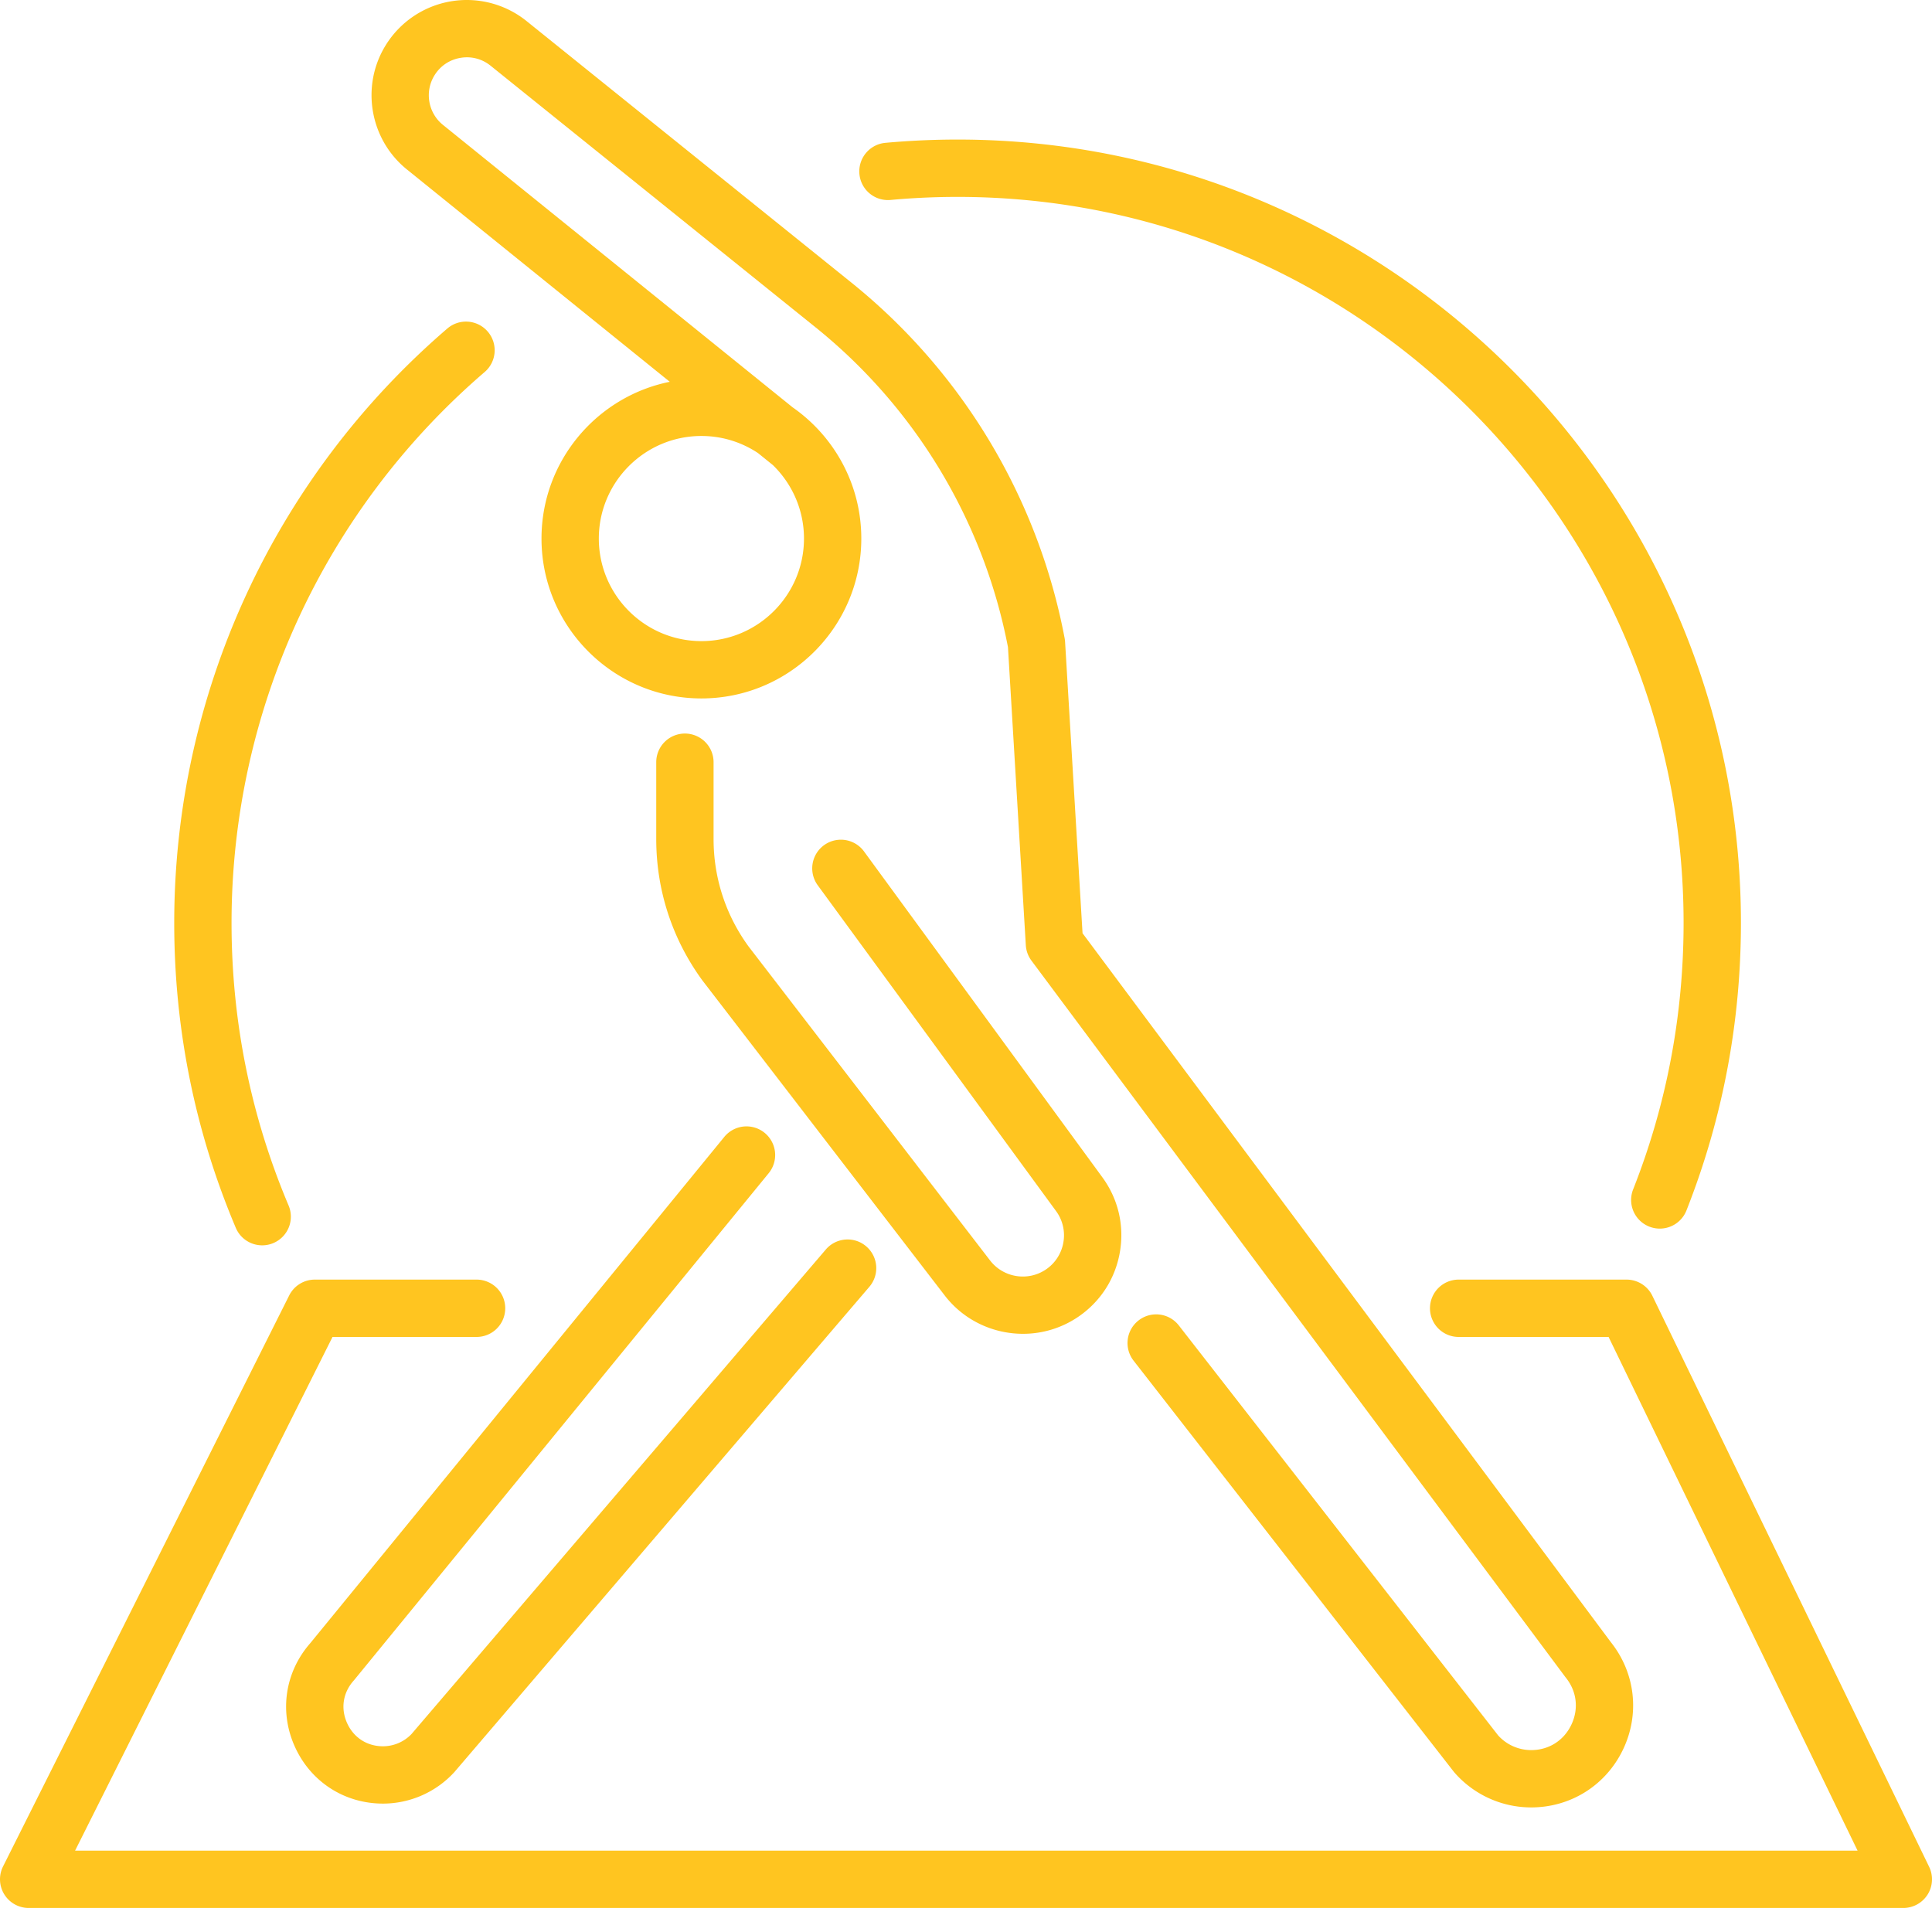
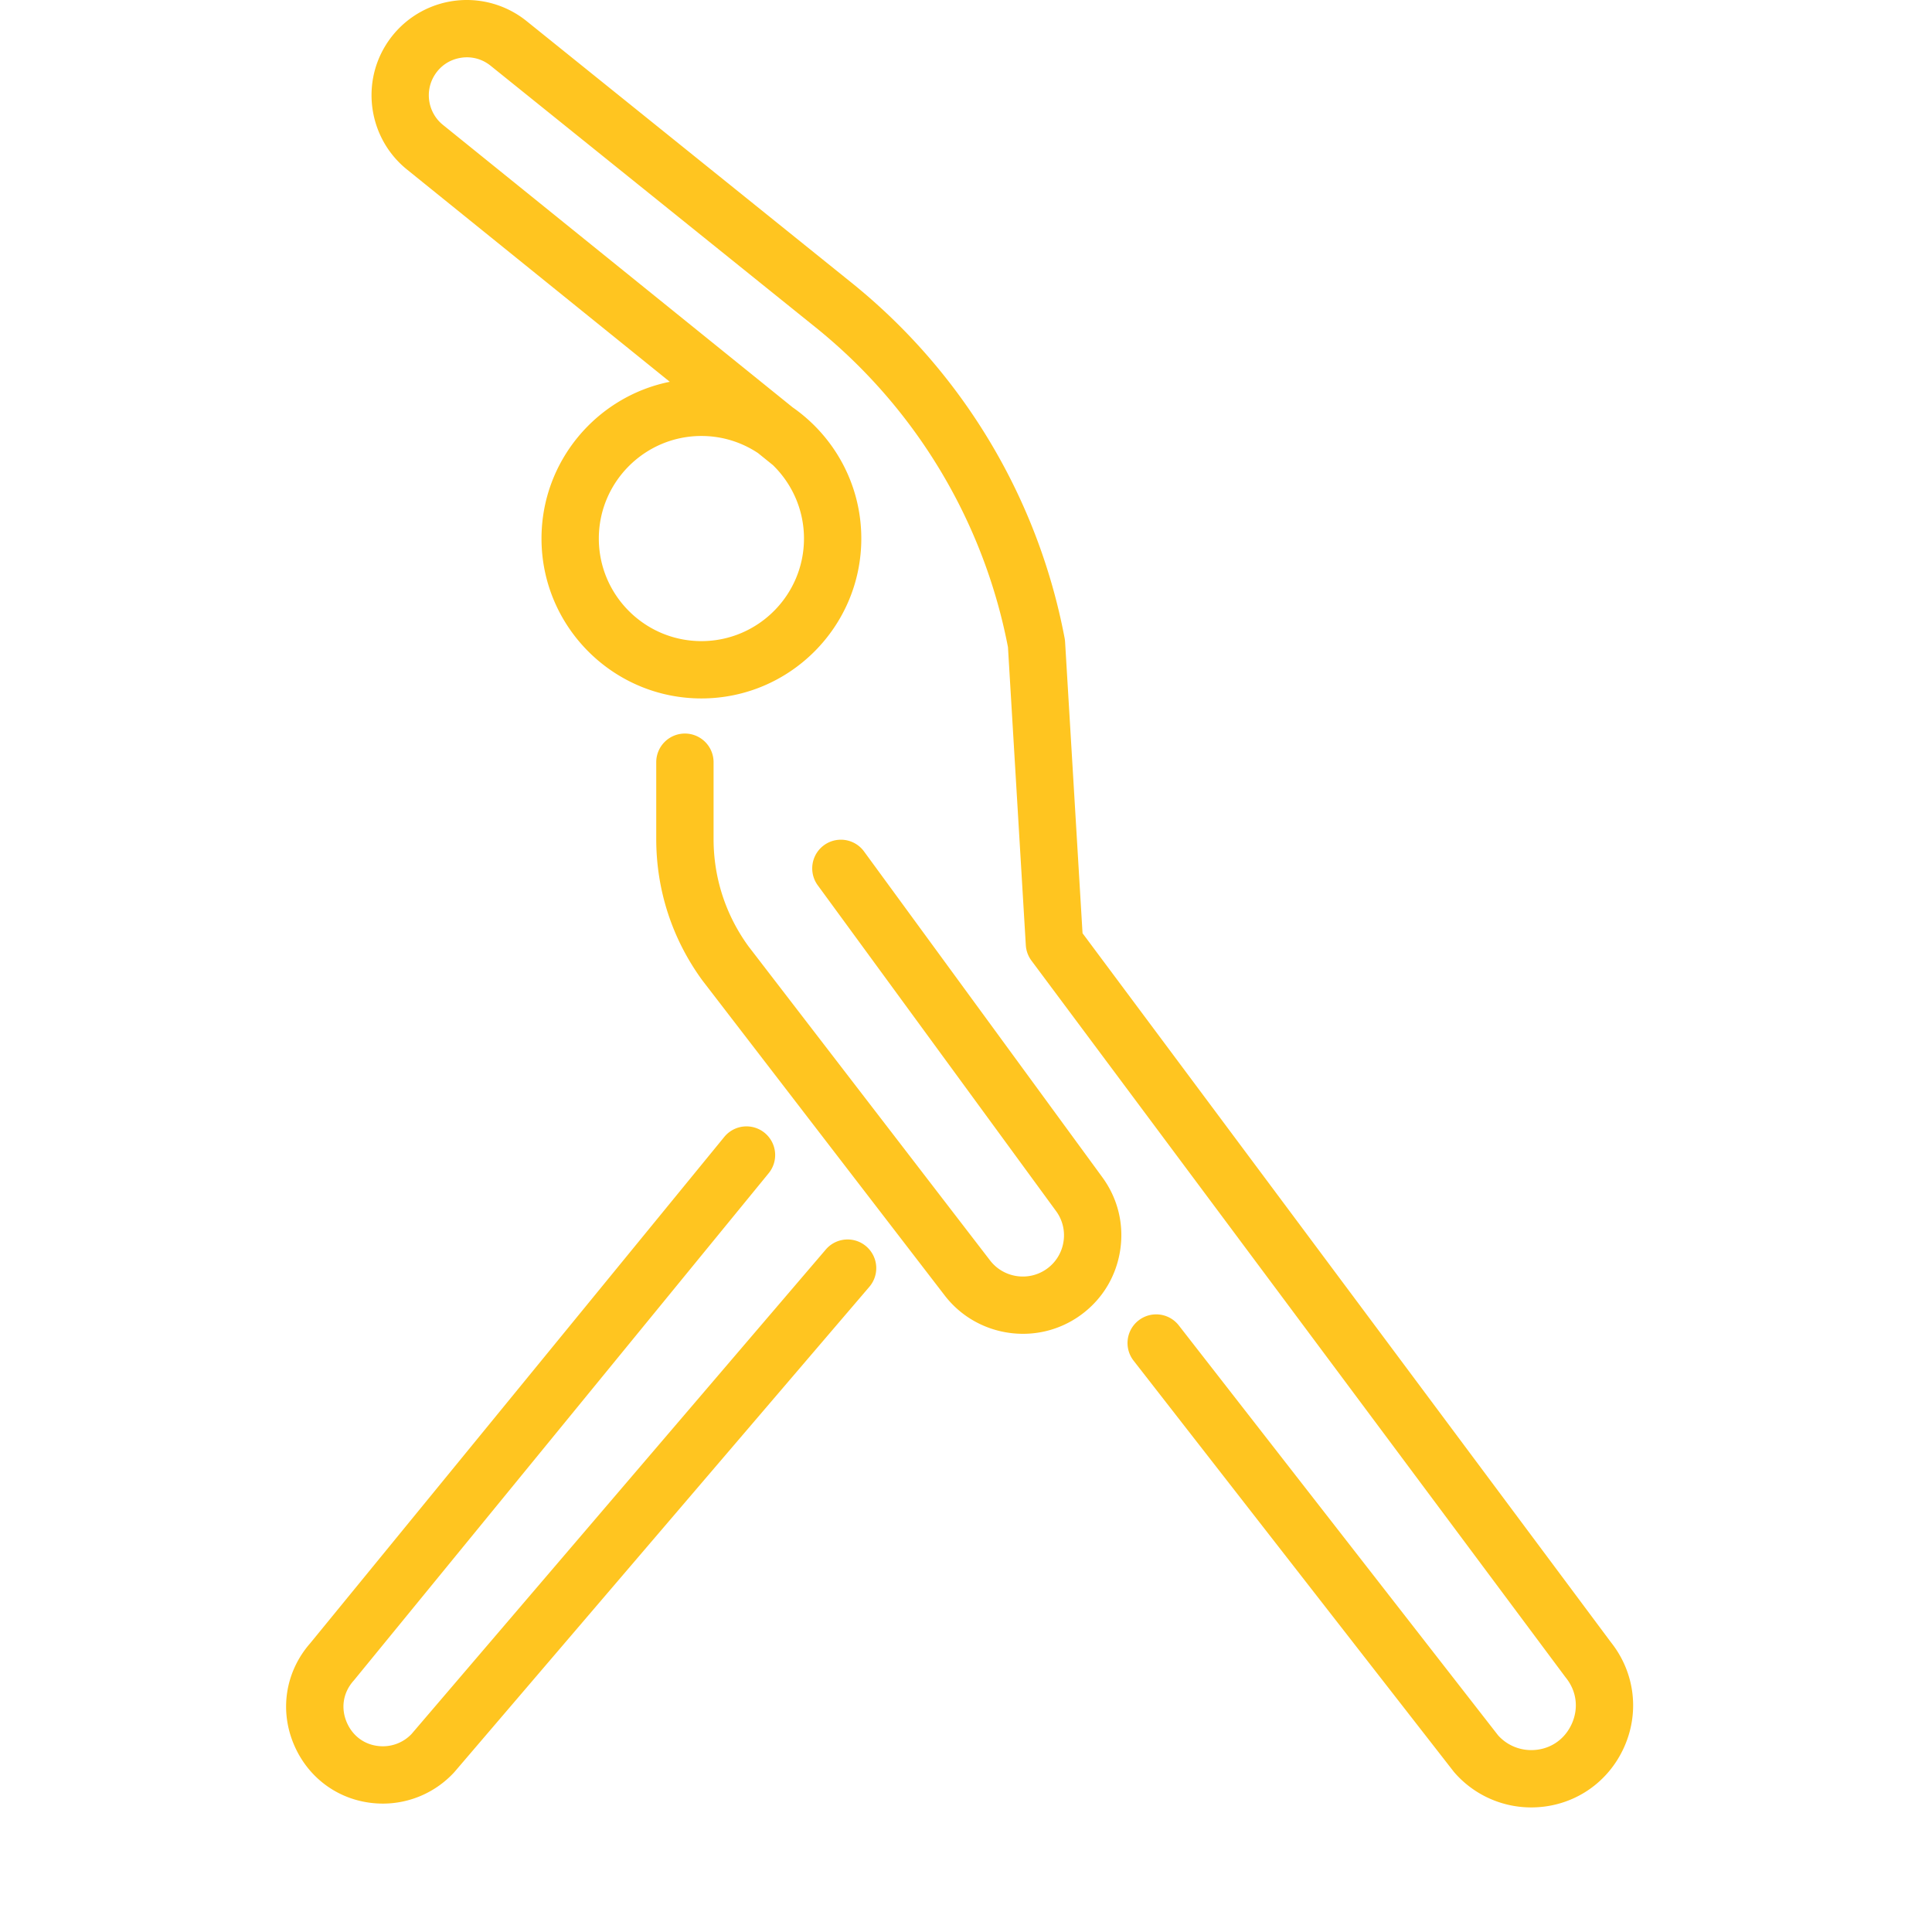
<svg xmlns="http://www.w3.org/2000/svg" class="" xml:space="preserve" style="enable-background:new 0 0 512 512" viewBox="0 0 512 512" y="0" x="0" height="512" width="512" version="1.1">
  <g>
    <path class="" data-sanitized-data-original="#000000" data-original="#000000" opacity="1" fill="#ffc520" d="M93.883 445.2 203.71 310.91a7.6 7.6 0 0 0-1.07-10.691 7.6 7.6 0 0 0-10.692 1.07L82.211 435.473c-6.688 7.64-8.258 18.117-4.086 27.386 4.191 9.325 13.148 15.114 23.367 15.114a25.69 25.69 0 0 0 18.793-8.211c.07-.074.137-.149.203-.227l109.907-128.527a7.595 7.595 0 0 0-.84-10.711c-3.184-2.727-7.98-2.352-10.707.836L109.055 459.535a10.477 10.477 0 0 1-7.563 3.246c-4.222 0-7.781-2.3-9.512-6.152-1.734-3.852-1.097-8.04 1.707-11.2.067-.074.133-.152.196-.23zM107.832 44.906 177.5 101.18c-19.367 3.902-33.996 21.043-33.996 41.543 0 23.363 19.008 42.37 42.375 42.37 23.363 0 42.375-19.007 42.375-42.37 0-14.387-7.211-27.114-18.203-34.778L117.379 33.09c-3.93-3.172-4.895-8.809-2.25-13.106 1.535-2.496 3.973-4.148 6.863-4.644 2.89-.5 5.738.238 8.024 2.078l86.148 69.355a143.725 143.725 0 0 1 50.957 84.723l4.73 78.992a7.631 7.631 0 0 0 1.493 4.086l141.453 189.809c.055.074.113.148.172.222 2.914 3.625 3.453 8.293 1.445 12.489-2.008 4.195-5.984 6.699-10.637 6.699a11.792 11.792 0 0 1-8.746-3.883l-84.636-108.66a7.593 7.593 0 0 0-10.66-1.324 7.597 7.597 0 0 0-1.329 10.66l84.79 108.851c.09.118.183.227.277.336a26.977 26.977 0 0 0 20.304 9.211c10.485 0 19.809-5.87 24.336-15.328 4.508-9.41 3.274-20.297-3.21-28.453l-140.02-187.887-4.625-77.218c-.02-.32-.059-.641-.117-.957a158.955 158.955 0 0 0-56.45-94.2L139.543 5.582A25.277 25.277 0 0 0 119.41.367a25.253 25.253 0 0 0-17.219 11.656c-6.636 10.786-4.214 24.922 5.641 32.883zm78.047 124.996c-14.988 0-27.184-12.195-27.184-27.18 0-14.988 12.196-27.183 27.184-27.183 5.539 0 10.695 1.668 14.996 4.527l3.945 3.184c5.078 4.941 8.243 11.844 8.243 19.473 0 14.988-12.196 27.18-27.184 27.18zm0 0" />
    <path class="" data-sanitized-data-original="#000000" data-original="#000000" opacity="1" fill="#ffc520" d="M271.098 353.473a25.96 25.96 0 0 0 14.394-4.336c6.004-3.989 10.008-10.094 11.266-17.196 1.258-7.097-.403-14.21-4.664-20.004l-63.196-86.402a7.598 7.598 0 0 0-12.261 8.973l63.207 86.41a10.823 10.823 0 0 1 1.953 8.375 10.837 10.837 0 0 1-4.711 7.191c-4.762 3.16-11.219 2.086-14.703-2.449l-64.012-83.223c-6.062-8.324-9.266-18.167-9.266-28.468v-20.352a7.595 7.595 0 0 0-7.597-7.594 7.595 7.595 0 0 0-7.598 7.594v20.352c0 13.578 4.238 26.547 12.246 37.504.04.05.074.101.114.148l64.07 83.293c5.101 6.648 12.879 10.184 20.758 10.184zm0 0" />
-     <path class="" data-sanitized-data-original="#000000" data-original="#000000" opacity="1" fill="#ffc520" d="m511.238 494.719-73.347-151.324a7.597 7.597 0 0 0-6.836-4.286h-44.5a7.595 7.595 0 0 0-7.594 7.598 7.595 7.595 0 0 0 7.594 7.598h39.738l65.984 136.133H19.898l68.223-136.133h38.176a7.595 7.595 0 0 0 7.594-7.598 7.595 7.595 0 0 0-7.594-7.598H83.43a7.591 7.591 0 0 0-6.79 4.196L.806 494.629a7.6 7.6 0 0 0 .328 7.394 7.591 7.591 0 0 0 6.465 3.606h496.804a7.595 7.595 0 0 0 6.836-10.91zM69.488 330.027c.985 0 1.989-.191 2.953-.601a7.593 7.593 0 0 0 4.04-9.953c-10.032-23.72-15.118-48.914-15.118-74.891 0-56.152 24.45-109.367 67.082-145.996a7.597 7.597 0 0 0 .813-10.711 7.594 7.594 0 0 0-10.711-.812c-45.996 39.519-72.375 96.933-72.375 157.519 0 28.02 5.488 55.207 16.316 80.809a7.596 7.596 0 0 0 7 4.636zM236.012 52.988a196 196 0 0 1 17.754-.808c106.093 0 192.402 86.312 192.402 192.402 0 24.387-4.496 48.148-13.371 70.625a7.594 7.594 0 0 0 7.062 10.387 7.595 7.595 0 0 0 7.067-4.809c9.582-24.258 14.437-49.898 14.437-76.203 0-114.469-93.125-207.598-207.597-207.598-6.38 0-12.82.297-19.141.871a7.599 7.599 0 0 0-6.871 8.258 7.588 7.588 0 0 0 8.258 6.875zm0 0" />
  </g>
</svg>